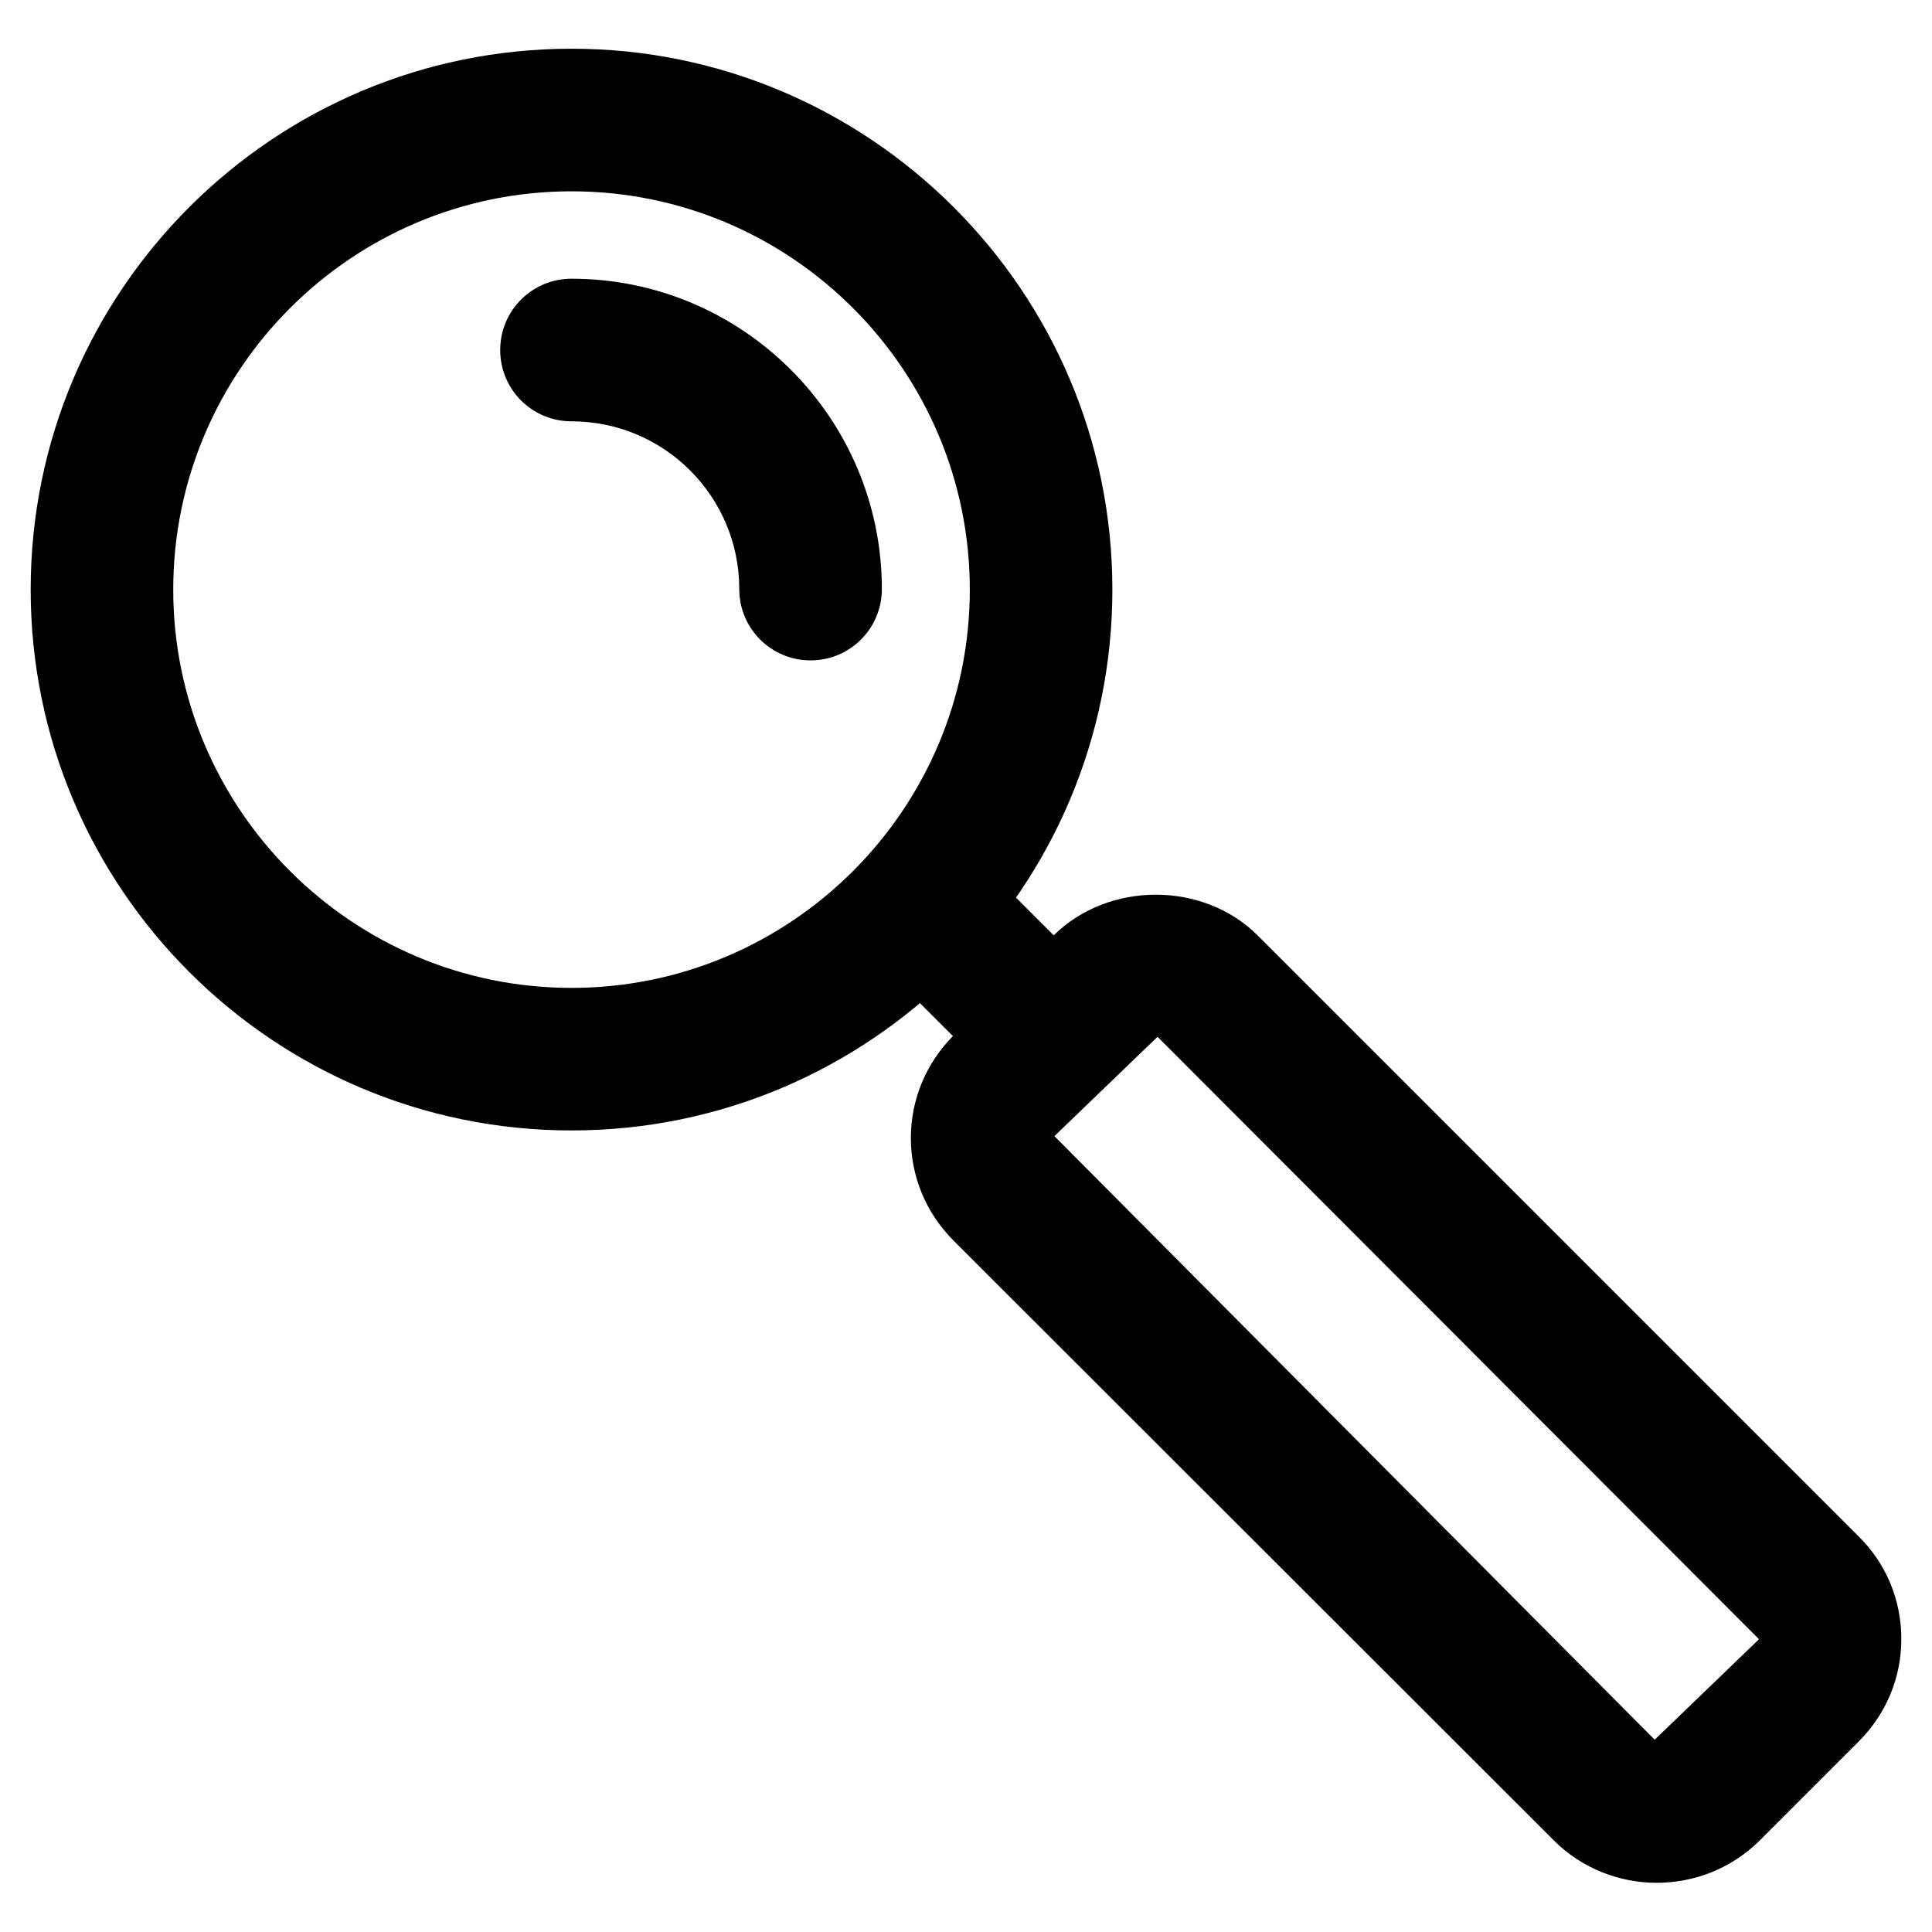
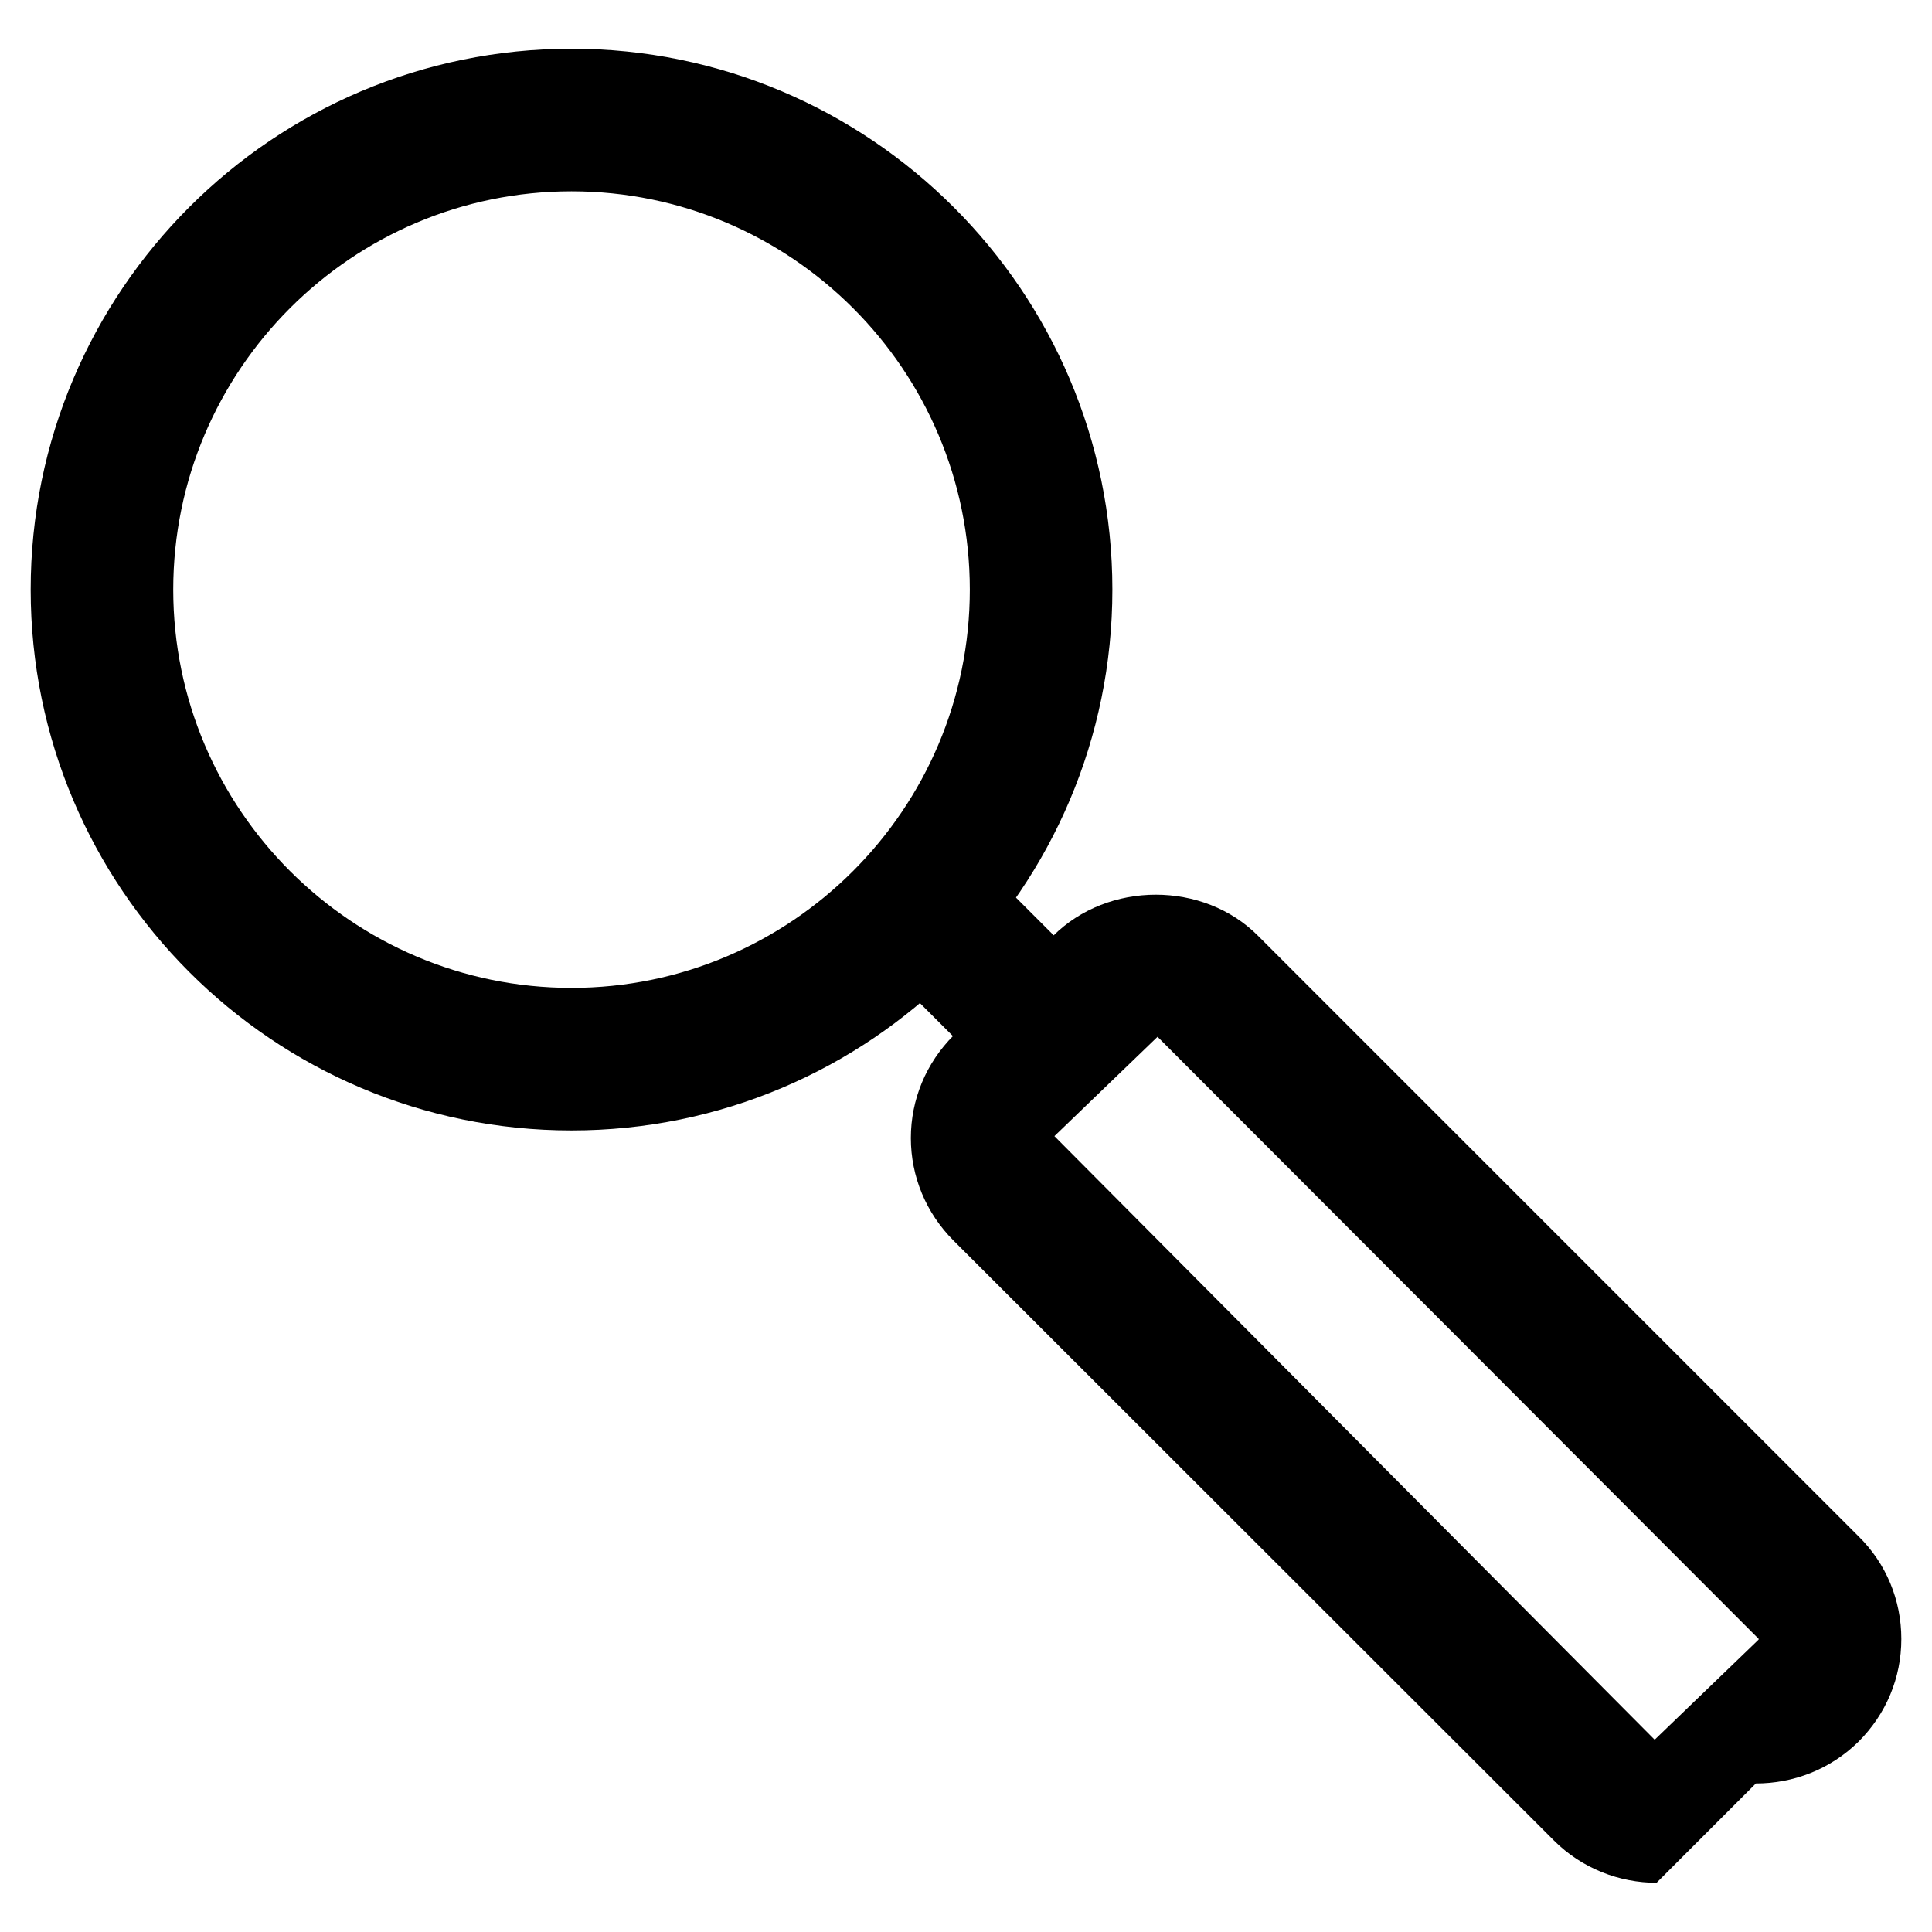
<svg xmlns="http://www.w3.org/2000/svg" fill="#000000" width="800px" height="800px" version="1.1" viewBox="144 144 512 512">
  <g>
    <path d="m295.46 443.58c-79.098 0-143.33-64.234-143.33-143.33 0-79.102 64.234-143.34 143.33-143.34 78.973 0 143.33 64.234 143.33 143.33 0.004 79.102-64.234 143.34-143.33 143.34zm0-248.88c-58.191 0-105.55 47.359-105.55 105.55 0 58.191 47.359 105.55 105.55 105.55 58.191 0 105.55-47.359 105.55-105.55 0.004-58.188-47.355-105.55-105.55-105.55z" />
-     <path d="m583.01 642.96c-9.824 0-19.773-3.777-27.207-11.211l-159.08-158.95c-7.305-7.305-11.336-17.004-11.336-27.207s4.031-19.902 11.336-27.207l26.324-26.324c14.609-14.609 39.926-14.609 54.41 0l159.08 159.08c7.305 7.18 11.336 16.879 11.336 27.207s-4.031 19.902-11.336 27.207l-26.324 26.324c-7.555 7.43-17.379 11.082-27.203 11.082zm-132.25-224.2-27.332 26.324 159.08 159.96 27.457-26.449s0.125-0.125 0.125-0.25z" />
+     <path d="m583.01 642.96c-9.824 0-19.773-3.777-27.207-11.211l-159.08-158.95c-7.305-7.305-11.336-17.004-11.336-27.207s4.031-19.902 11.336-27.207l26.324-26.324c14.609-14.609 39.926-14.609 54.41 0l159.08 159.08c7.305 7.18 11.336 16.879 11.336 27.207s-4.031 19.902-11.336 27.207c-7.555 7.43-17.379 11.082-27.203 11.082zm-132.25-224.2-27.332 26.324 159.08 159.96 27.457-26.449s0.125-0.125 0.125-0.25z" />
    <path d="m419.9 434.13c-4.785 0-9.699-1.891-13.352-5.543l-26.07-26.07c-7.43-7.43-7.43-19.398 0-26.703 7.305-7.43 19.398-7.43 26.703 0l26.07 26.07c7.43 7.43 7.43 19.398 0 26.703-3.652 3.652-8.566 5.543-13.352 5.543z" />
-     <path d="m358.81 319.01c-10.453 0-18.895-8.438-18.895-18.895 0-24.562-19.902-44.461-44.461-44.461-10.453 0-18.895-8.438-18.895-18.895 0-10.453 8.438-18.895 18.895-18.895 45.344 0 82.246 36.902 82.246 82.246 0 10.461-8.438 18.898-18.891 18.898z" />
  </g>
</svg>